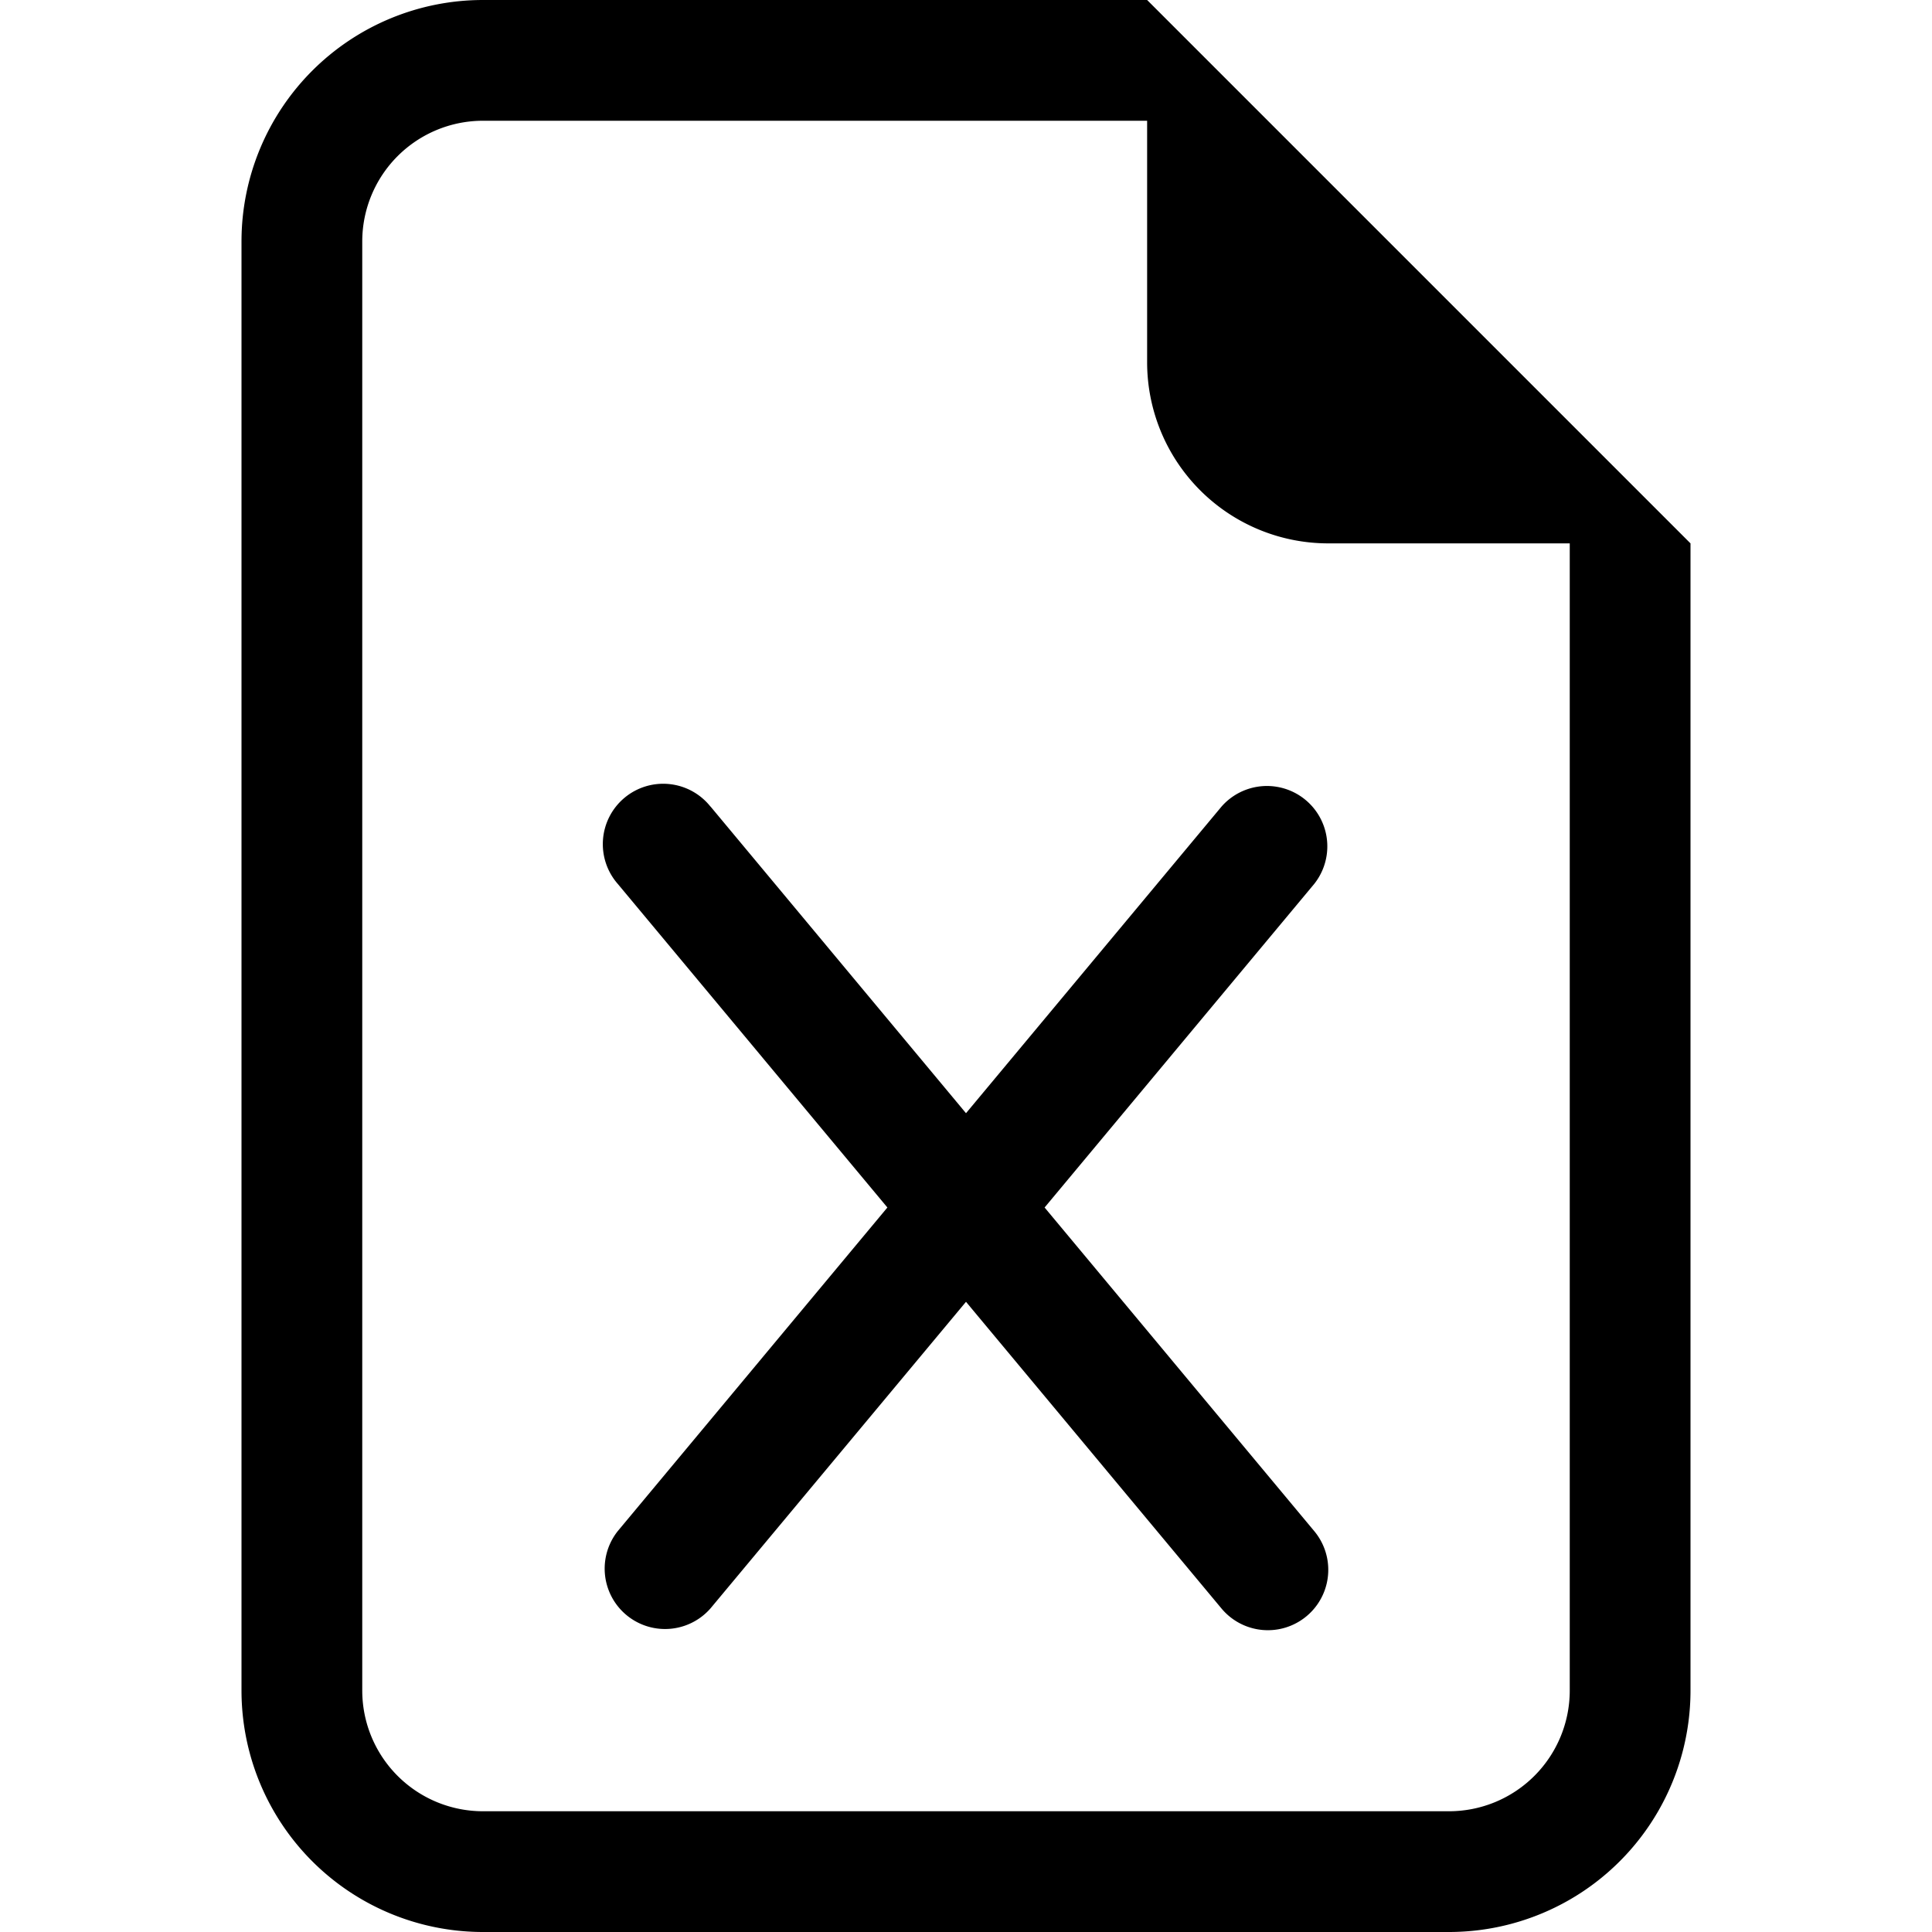
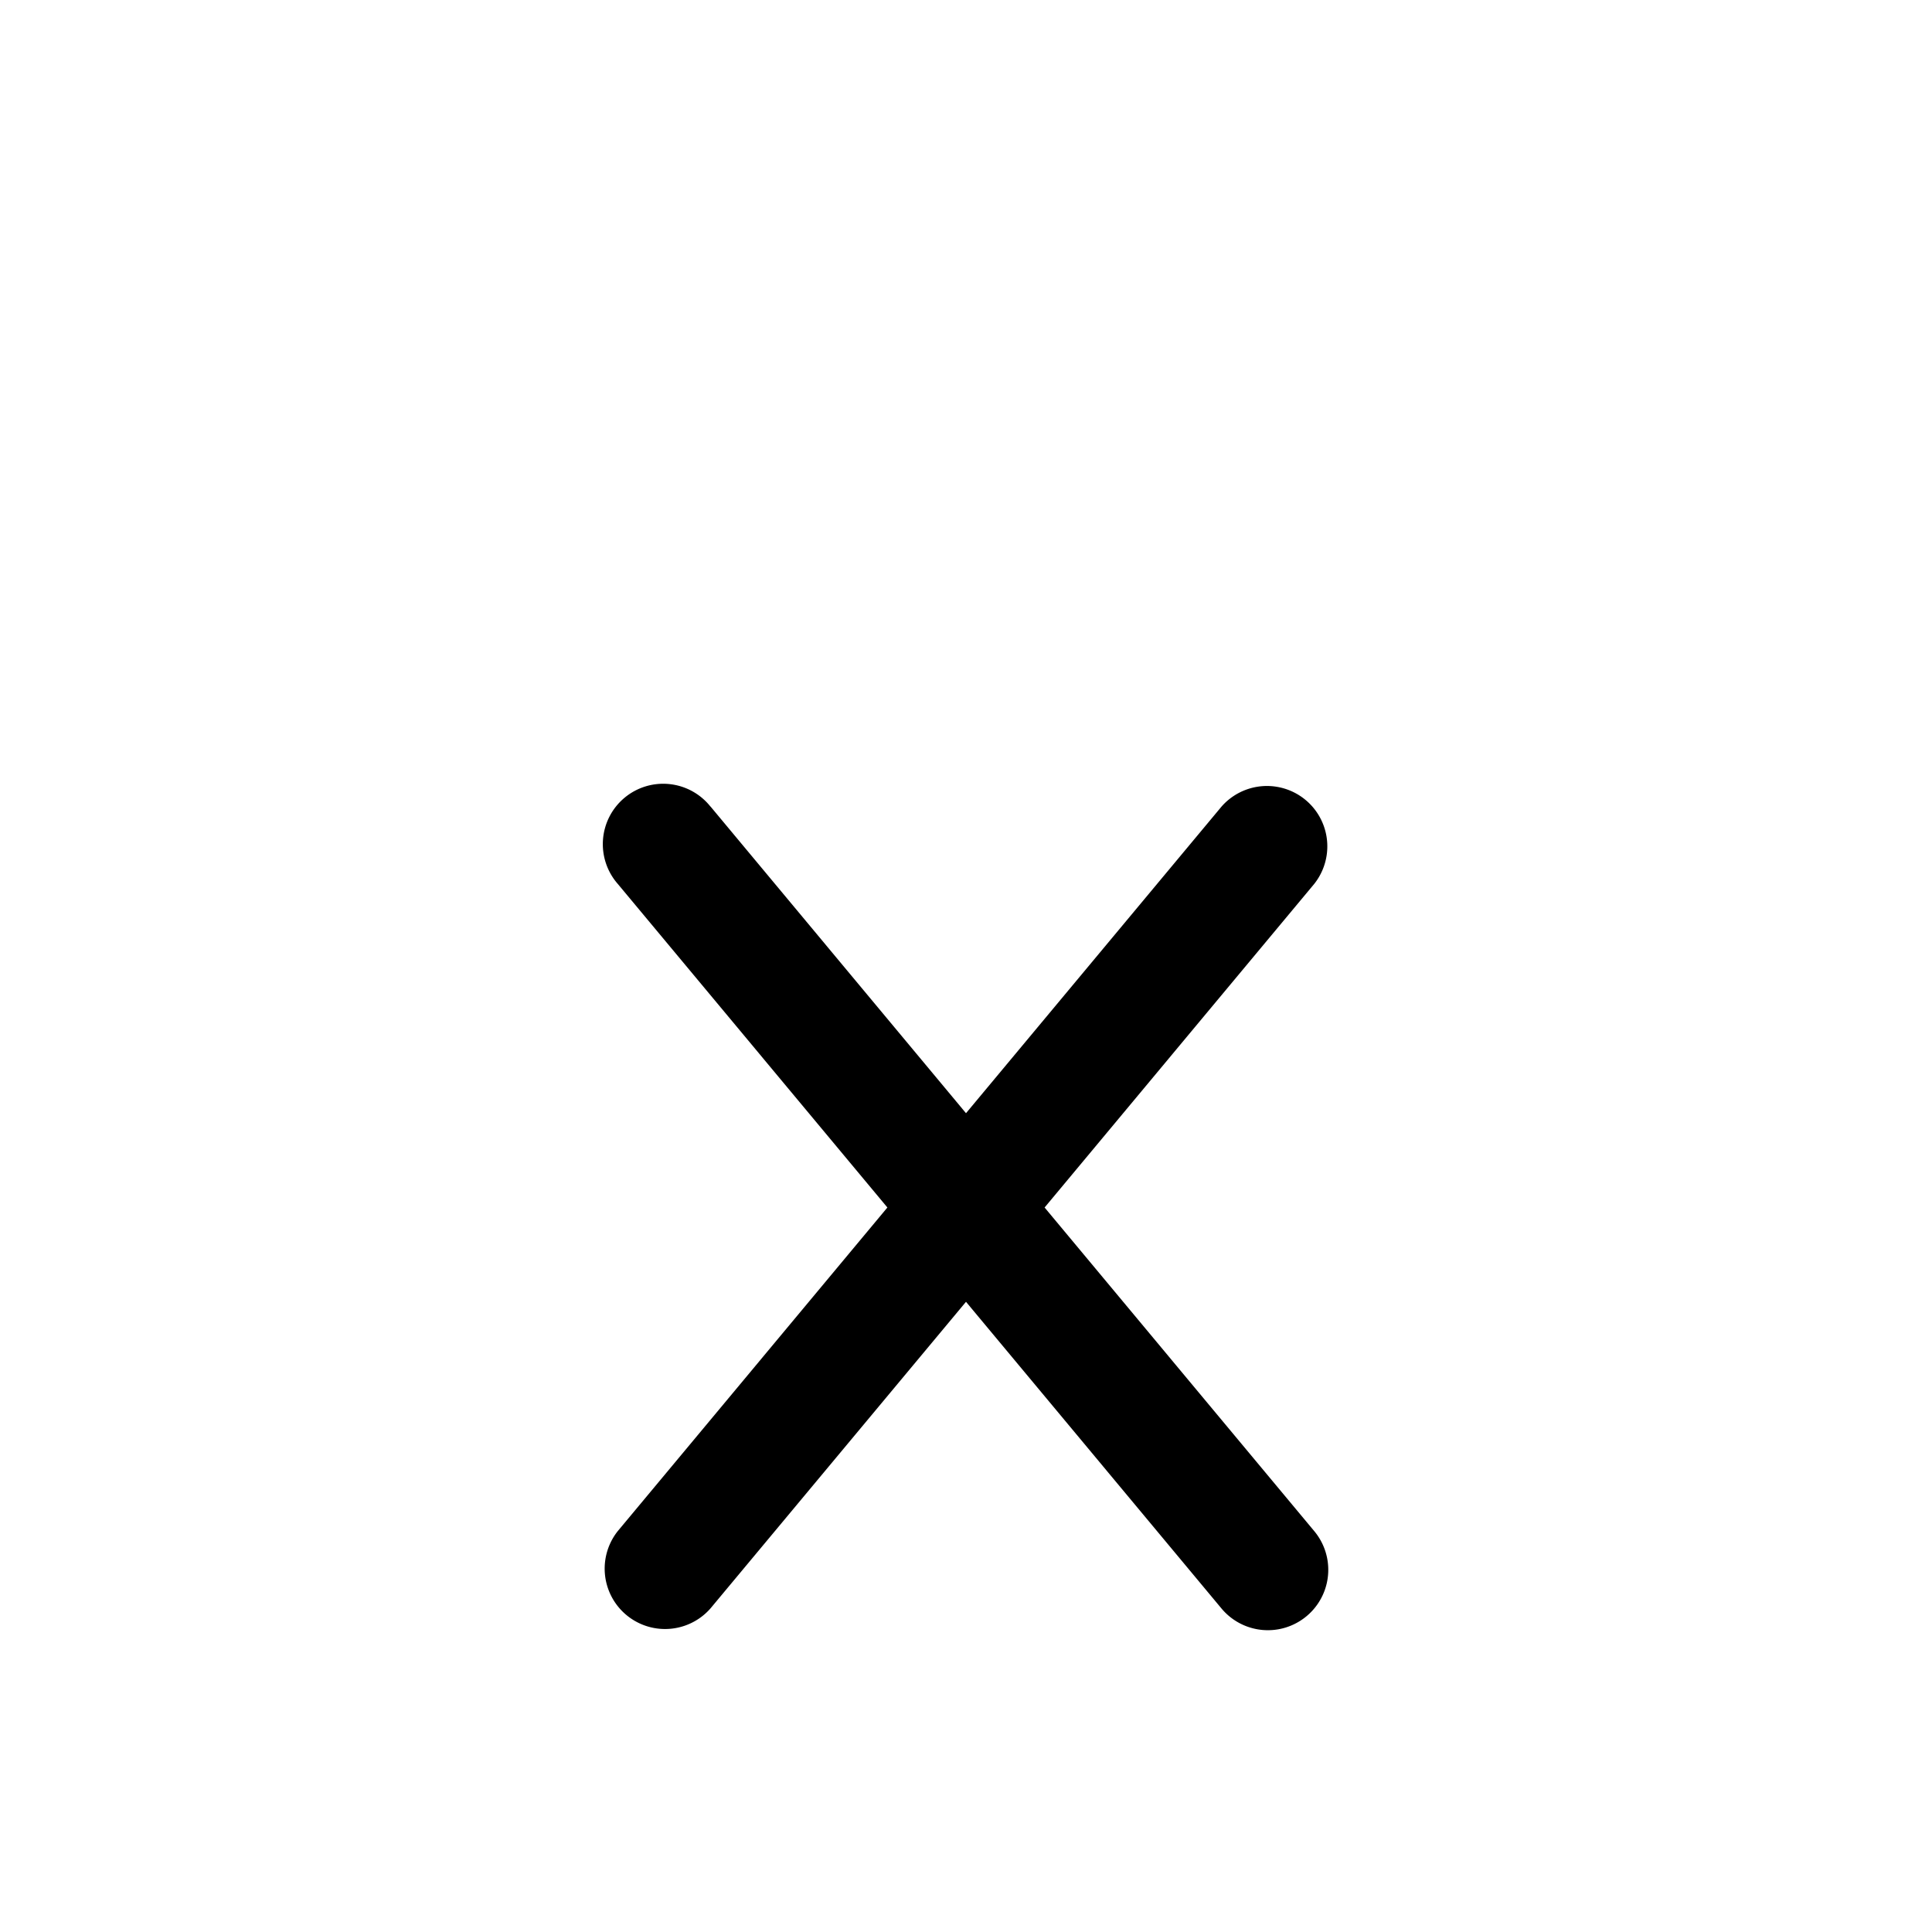
<svg xmlns="http://www.w3.org/2000/svg" width="800" height="800" viewBox="0 0 16 16">
  <g fill="currentColor">
    <path d="M5.884 6.68a.5.5 0 1 0-.768.64L7.349 10l-2.233 2.68a.5.5 0 0 0 .768.64L8 10.781l2.116 2.54a.5.5 0 0 0 .768-.641L8.651 10l2.233-2.68a.5.5 0 0 0-.768-.64L8 9.219l-2.116-2.54z" />
-     <path d="M14 14V4.5L9.5 0H4a2 2 0 0 0-2 2v12a2 2 0 0 0 2 2h8a2 2 0 0 0 2-2M9.5 3A1.5 1.5 0 0 0 11 4.5h2V14a1 1 0 0 1-1 1H4a1 1 0 0 1-1-1V2a1 1 0 0 1 1-1h5.5z" />
  </g>
</svg>